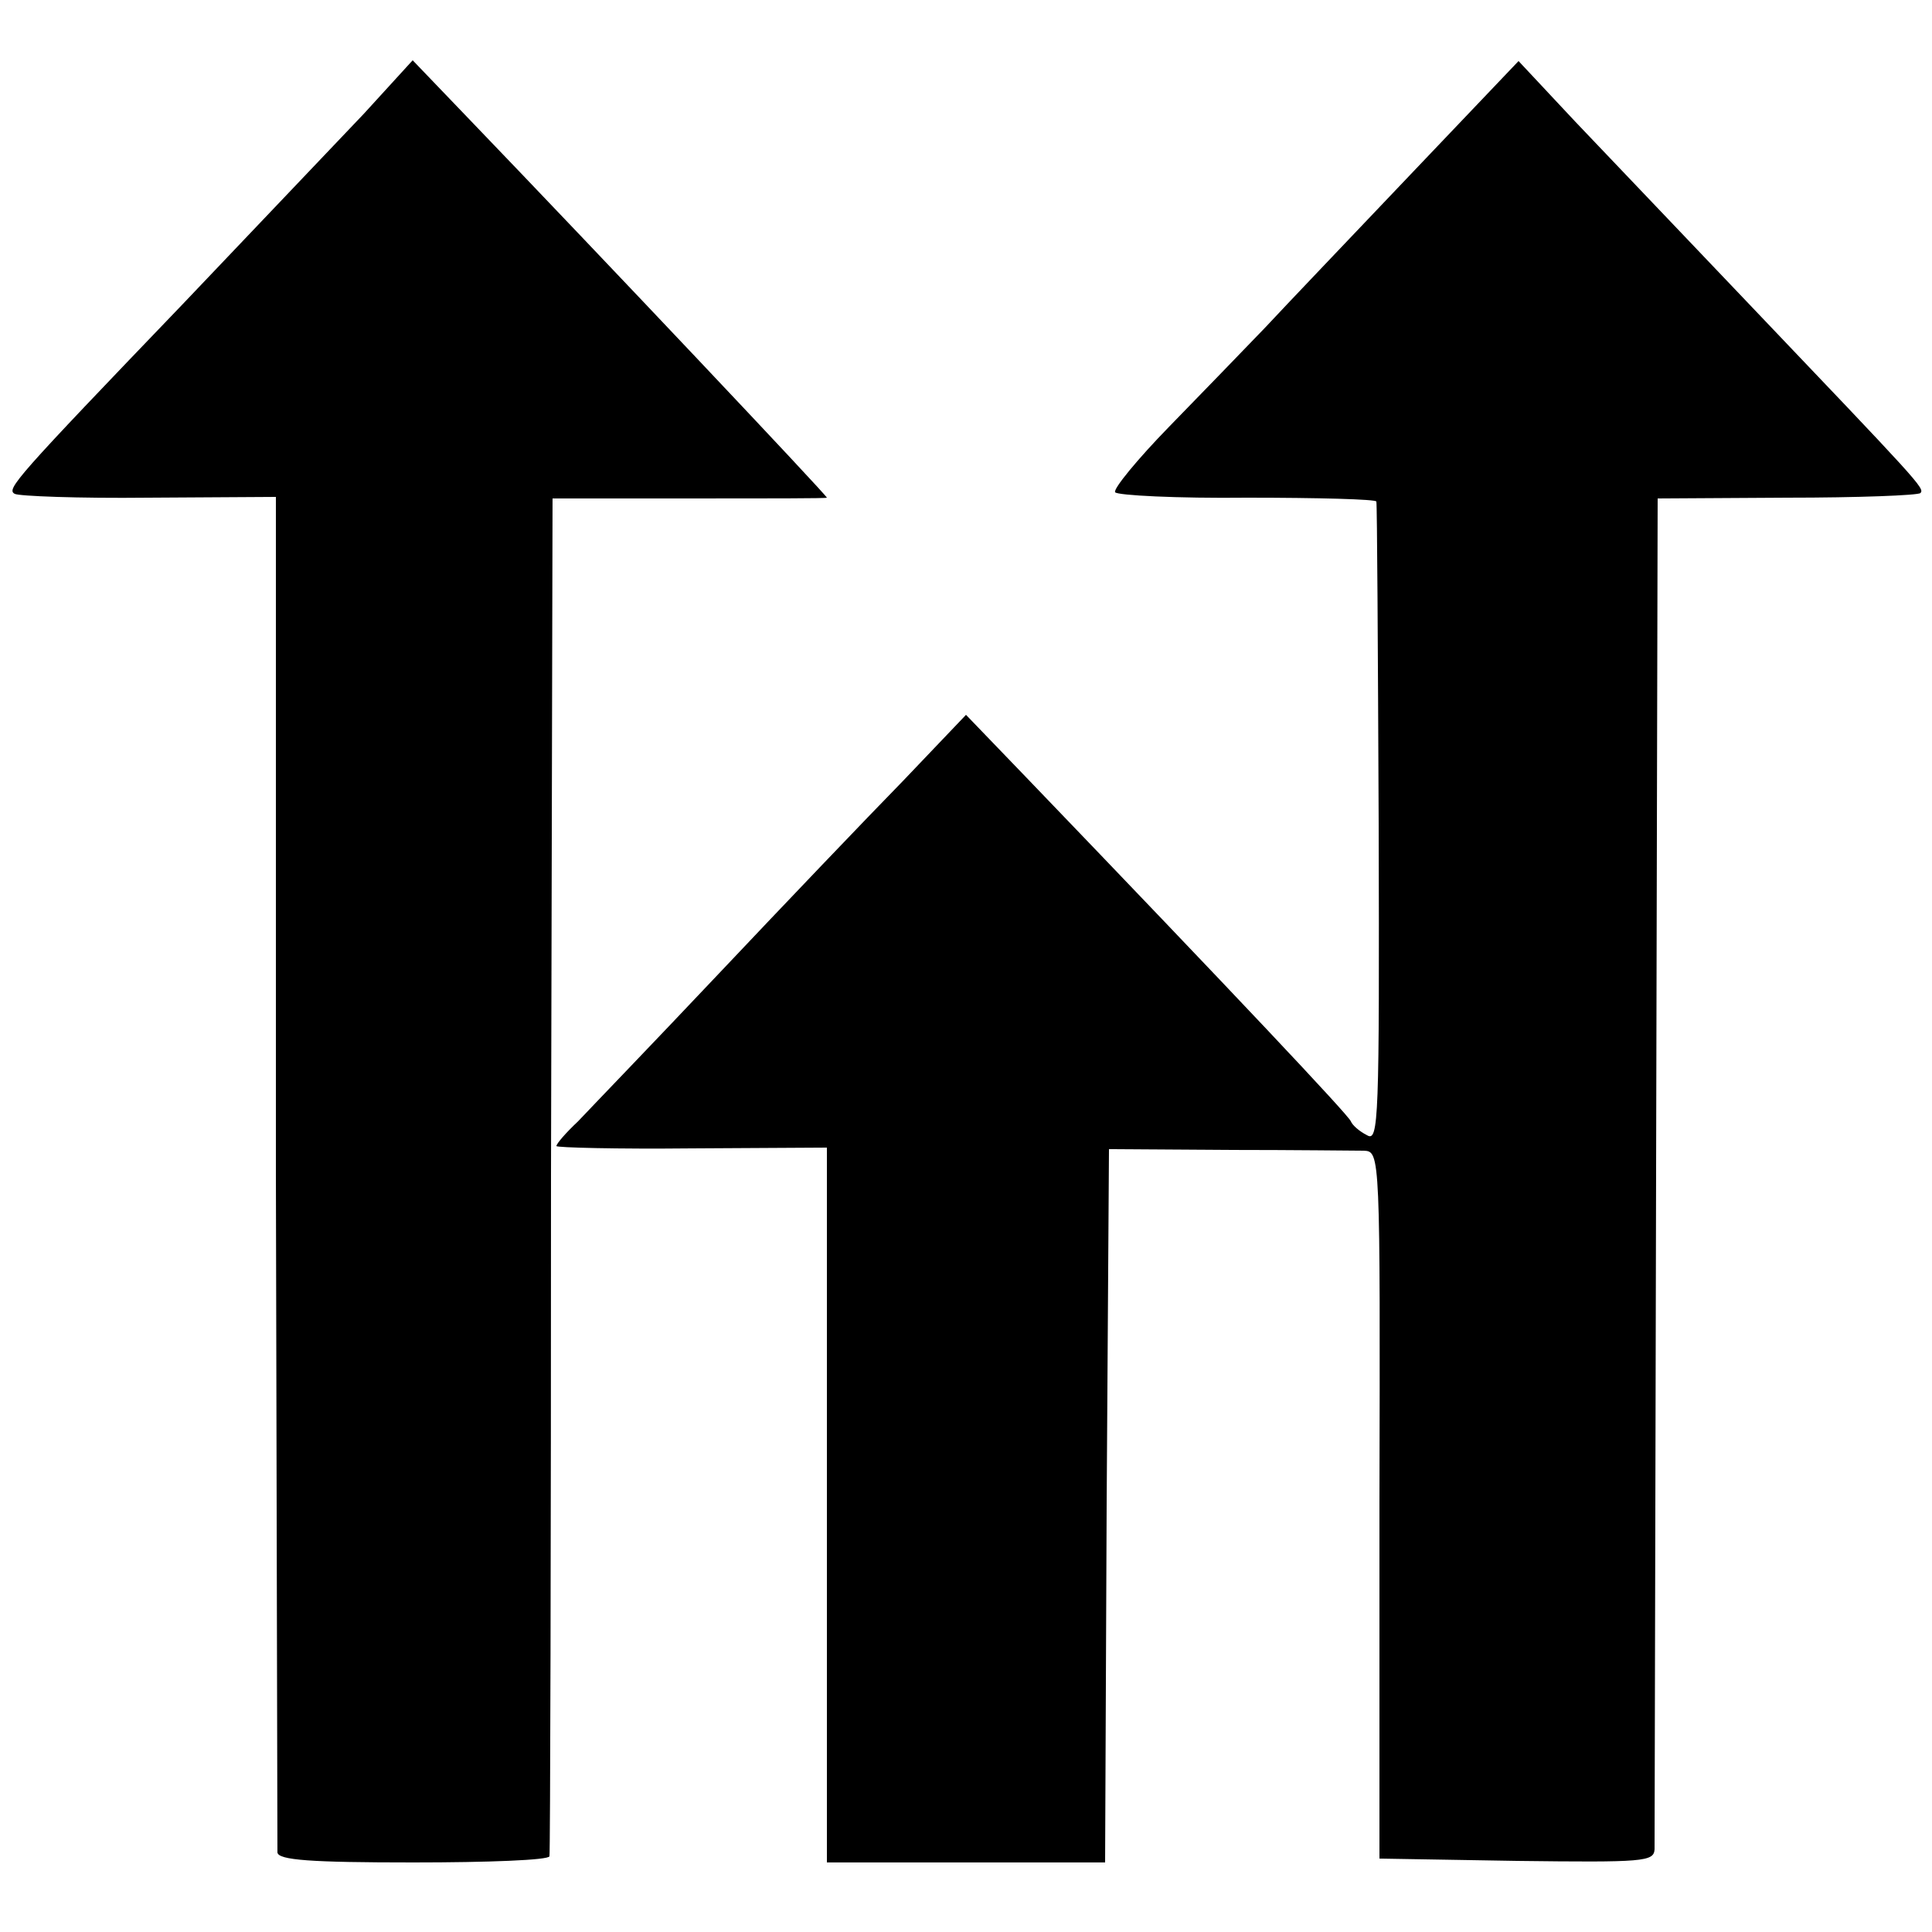
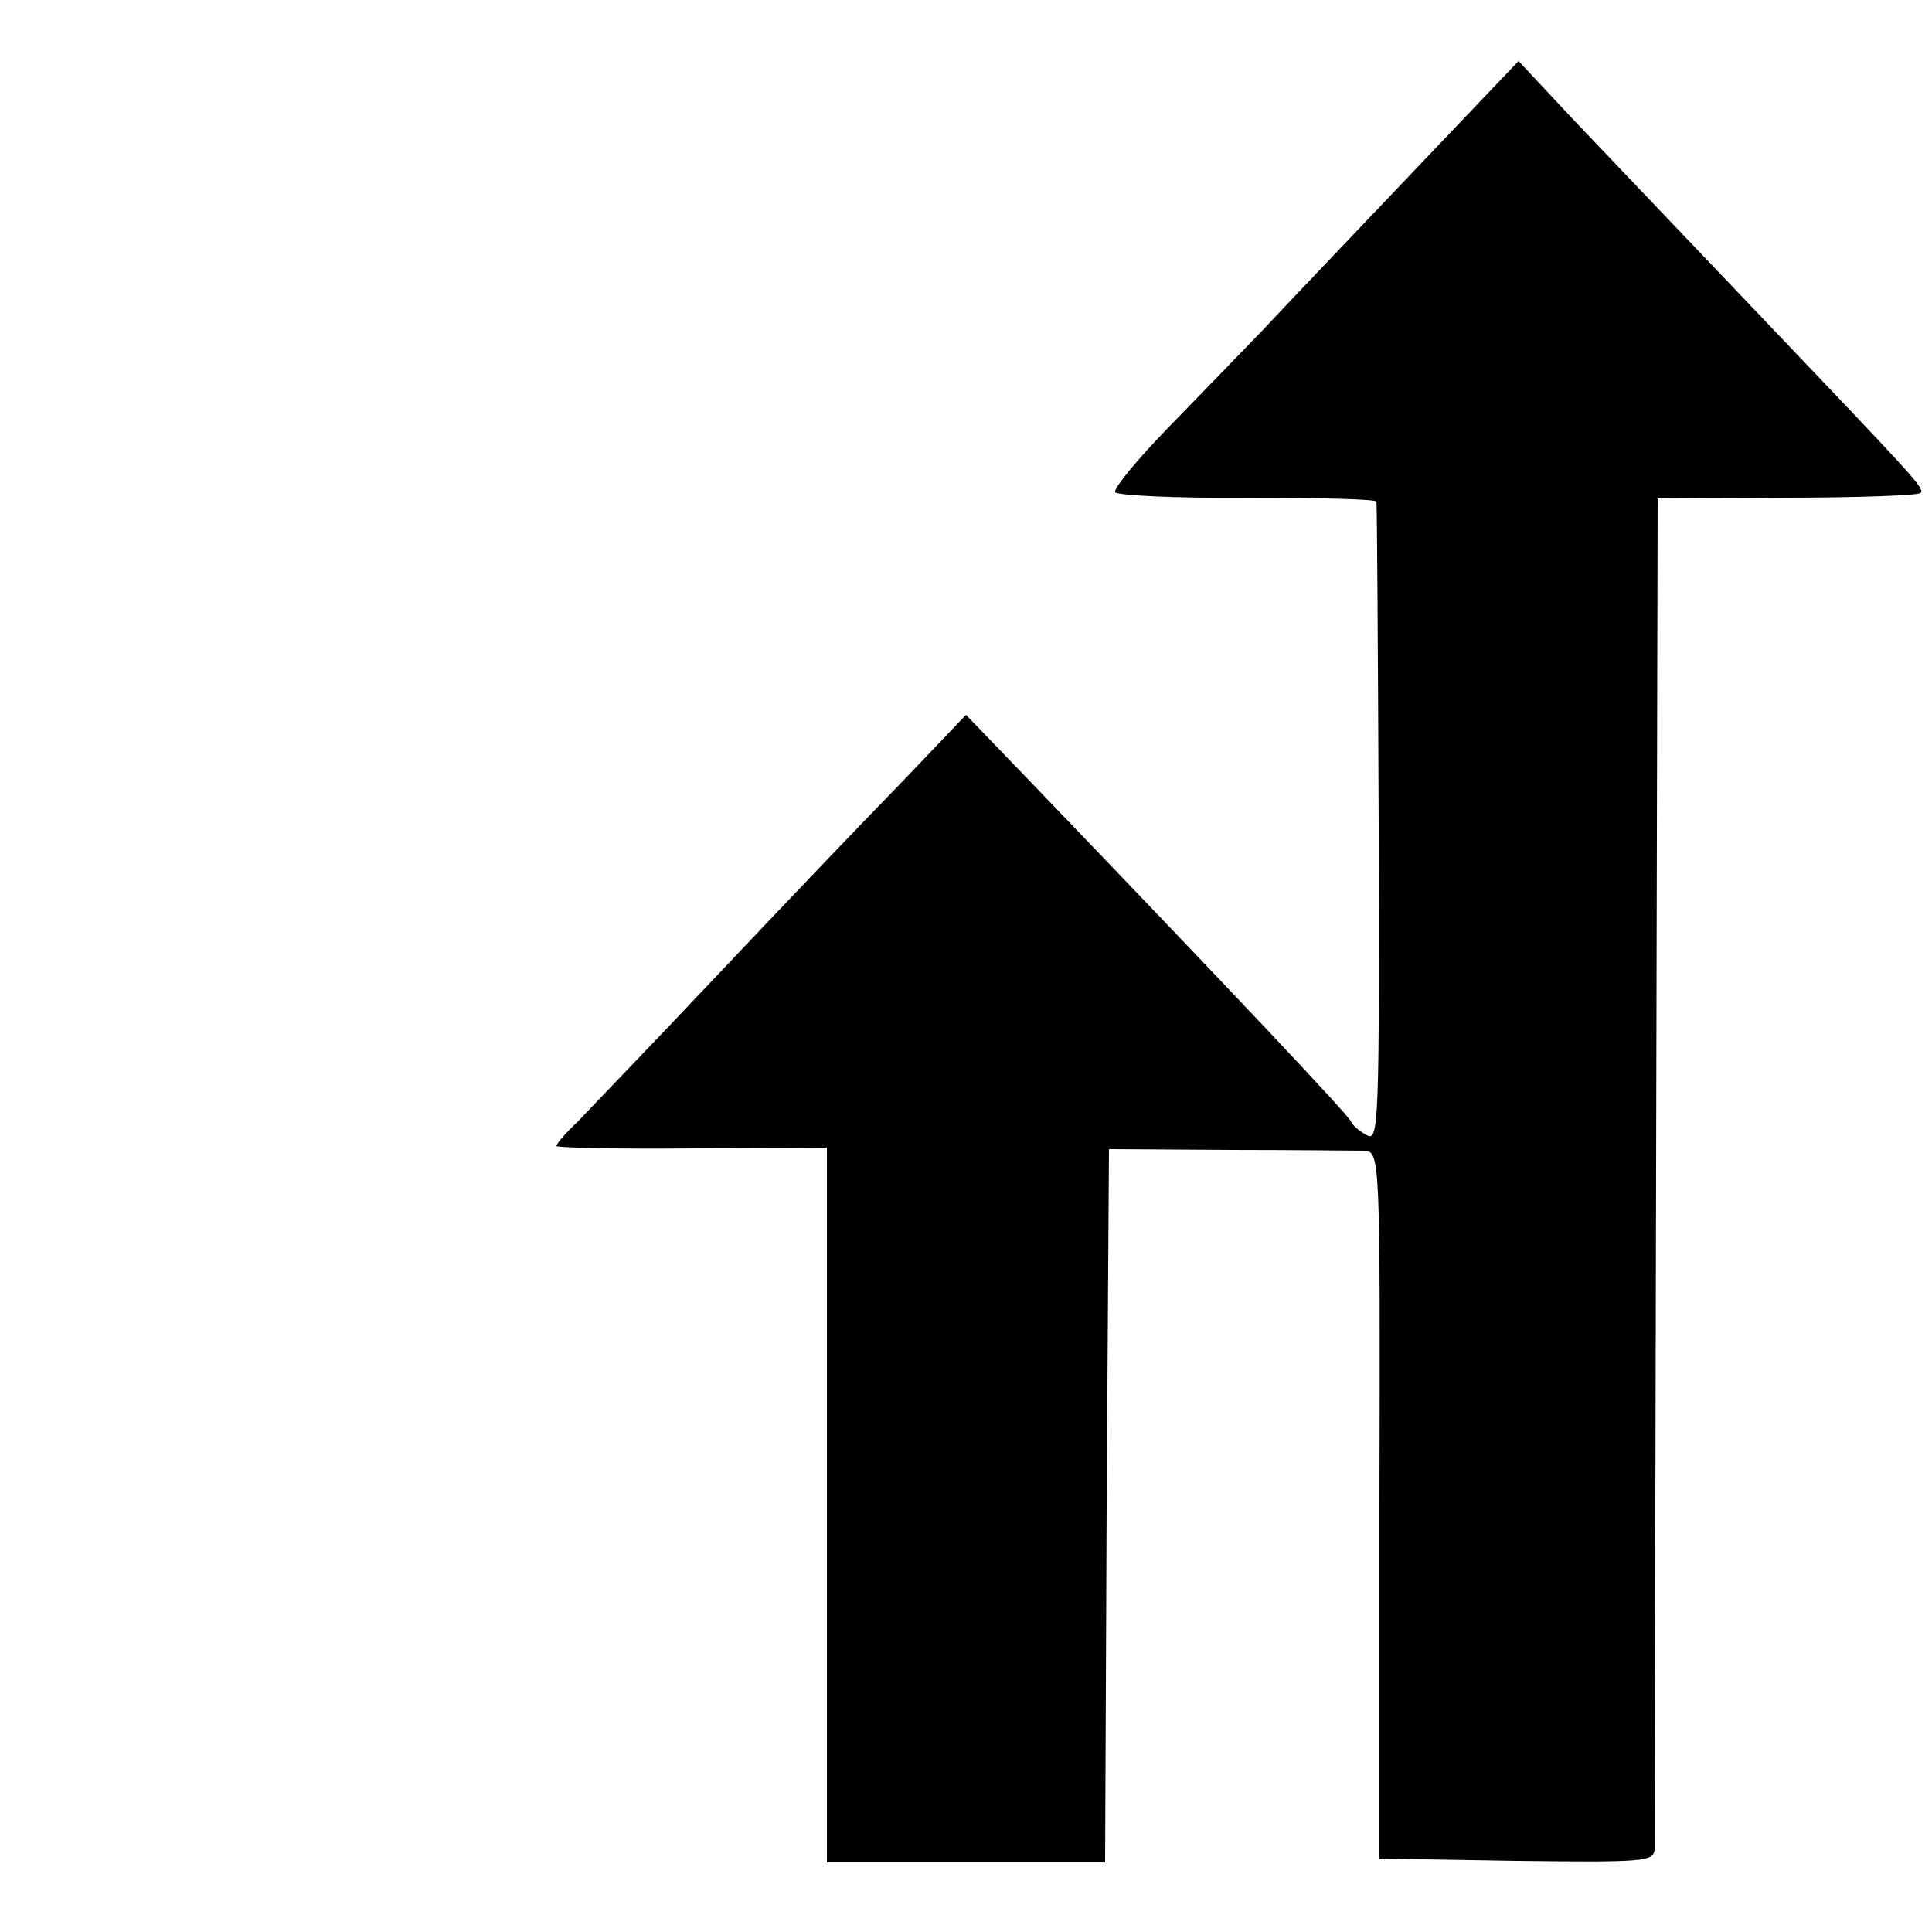
<svg xmlns="http://www.w3.org/2000/svg" version="1.0" width="250pt" height="250pt" viewBox="0 0 250 250" preserveAspectRatio="xMidYMid meet">
  <g transform="translate(0,250) scale(0.1,-0.1)" fill="#000000" stroke="none">
-     <path d="M471 2353 c-35 -37 -141 -148 -235 -247 -217 -226 -228 -239 -217 -245 5 -3 83 -6 173 -5 l165 1 0 -871 c1 -479 2 -877 2 -883 1 -10 43 -13 176 -13 96 0 175 3 176 8 1 4 2 401 2 882 l2 875 178 0 c97 0 177 0 177 1 0 3 -291 311 -465 492 l-71 74 -63 -69z" />
    <path d="M1825 2274 c-77 -81 -162 -170 -188 -198 -27 -28 -83 -86 -124 -128 -41 -42 -73 -81 -70 -85 3 -4 80 -8 171 -7 91 0 167 -2 167 -5 1 -3 2 -191 3 -418 1 -383 0 -411 -15 -402 -10 5 -19 13 -21 18 -3 8 -149 163 -420 445 l-78 81 -82 -86 c-46 -47 -153 -159 -238 -249 -85 -90 -167 -175 -182 -191 -16 -15 -28 -29 -28 -32 0 -2 79 -4 175 -3 l175 1 0 -462 0 -463 180 0 180 0 2 462 3 461 155 -1 c85 0 164 -1 175 -1 21 -1 21 -5 20 -458 l0 -458 178 -3 c164 -2 177 -1 178 15 0 10 1 407 2 883 l2 865 167 1 c92 0 170 3 173 6 6 6 -2 14 -225 248 -81 85 -181 190 -222 233 l-73 78 -140 -147z" />
  </g>
</svg>